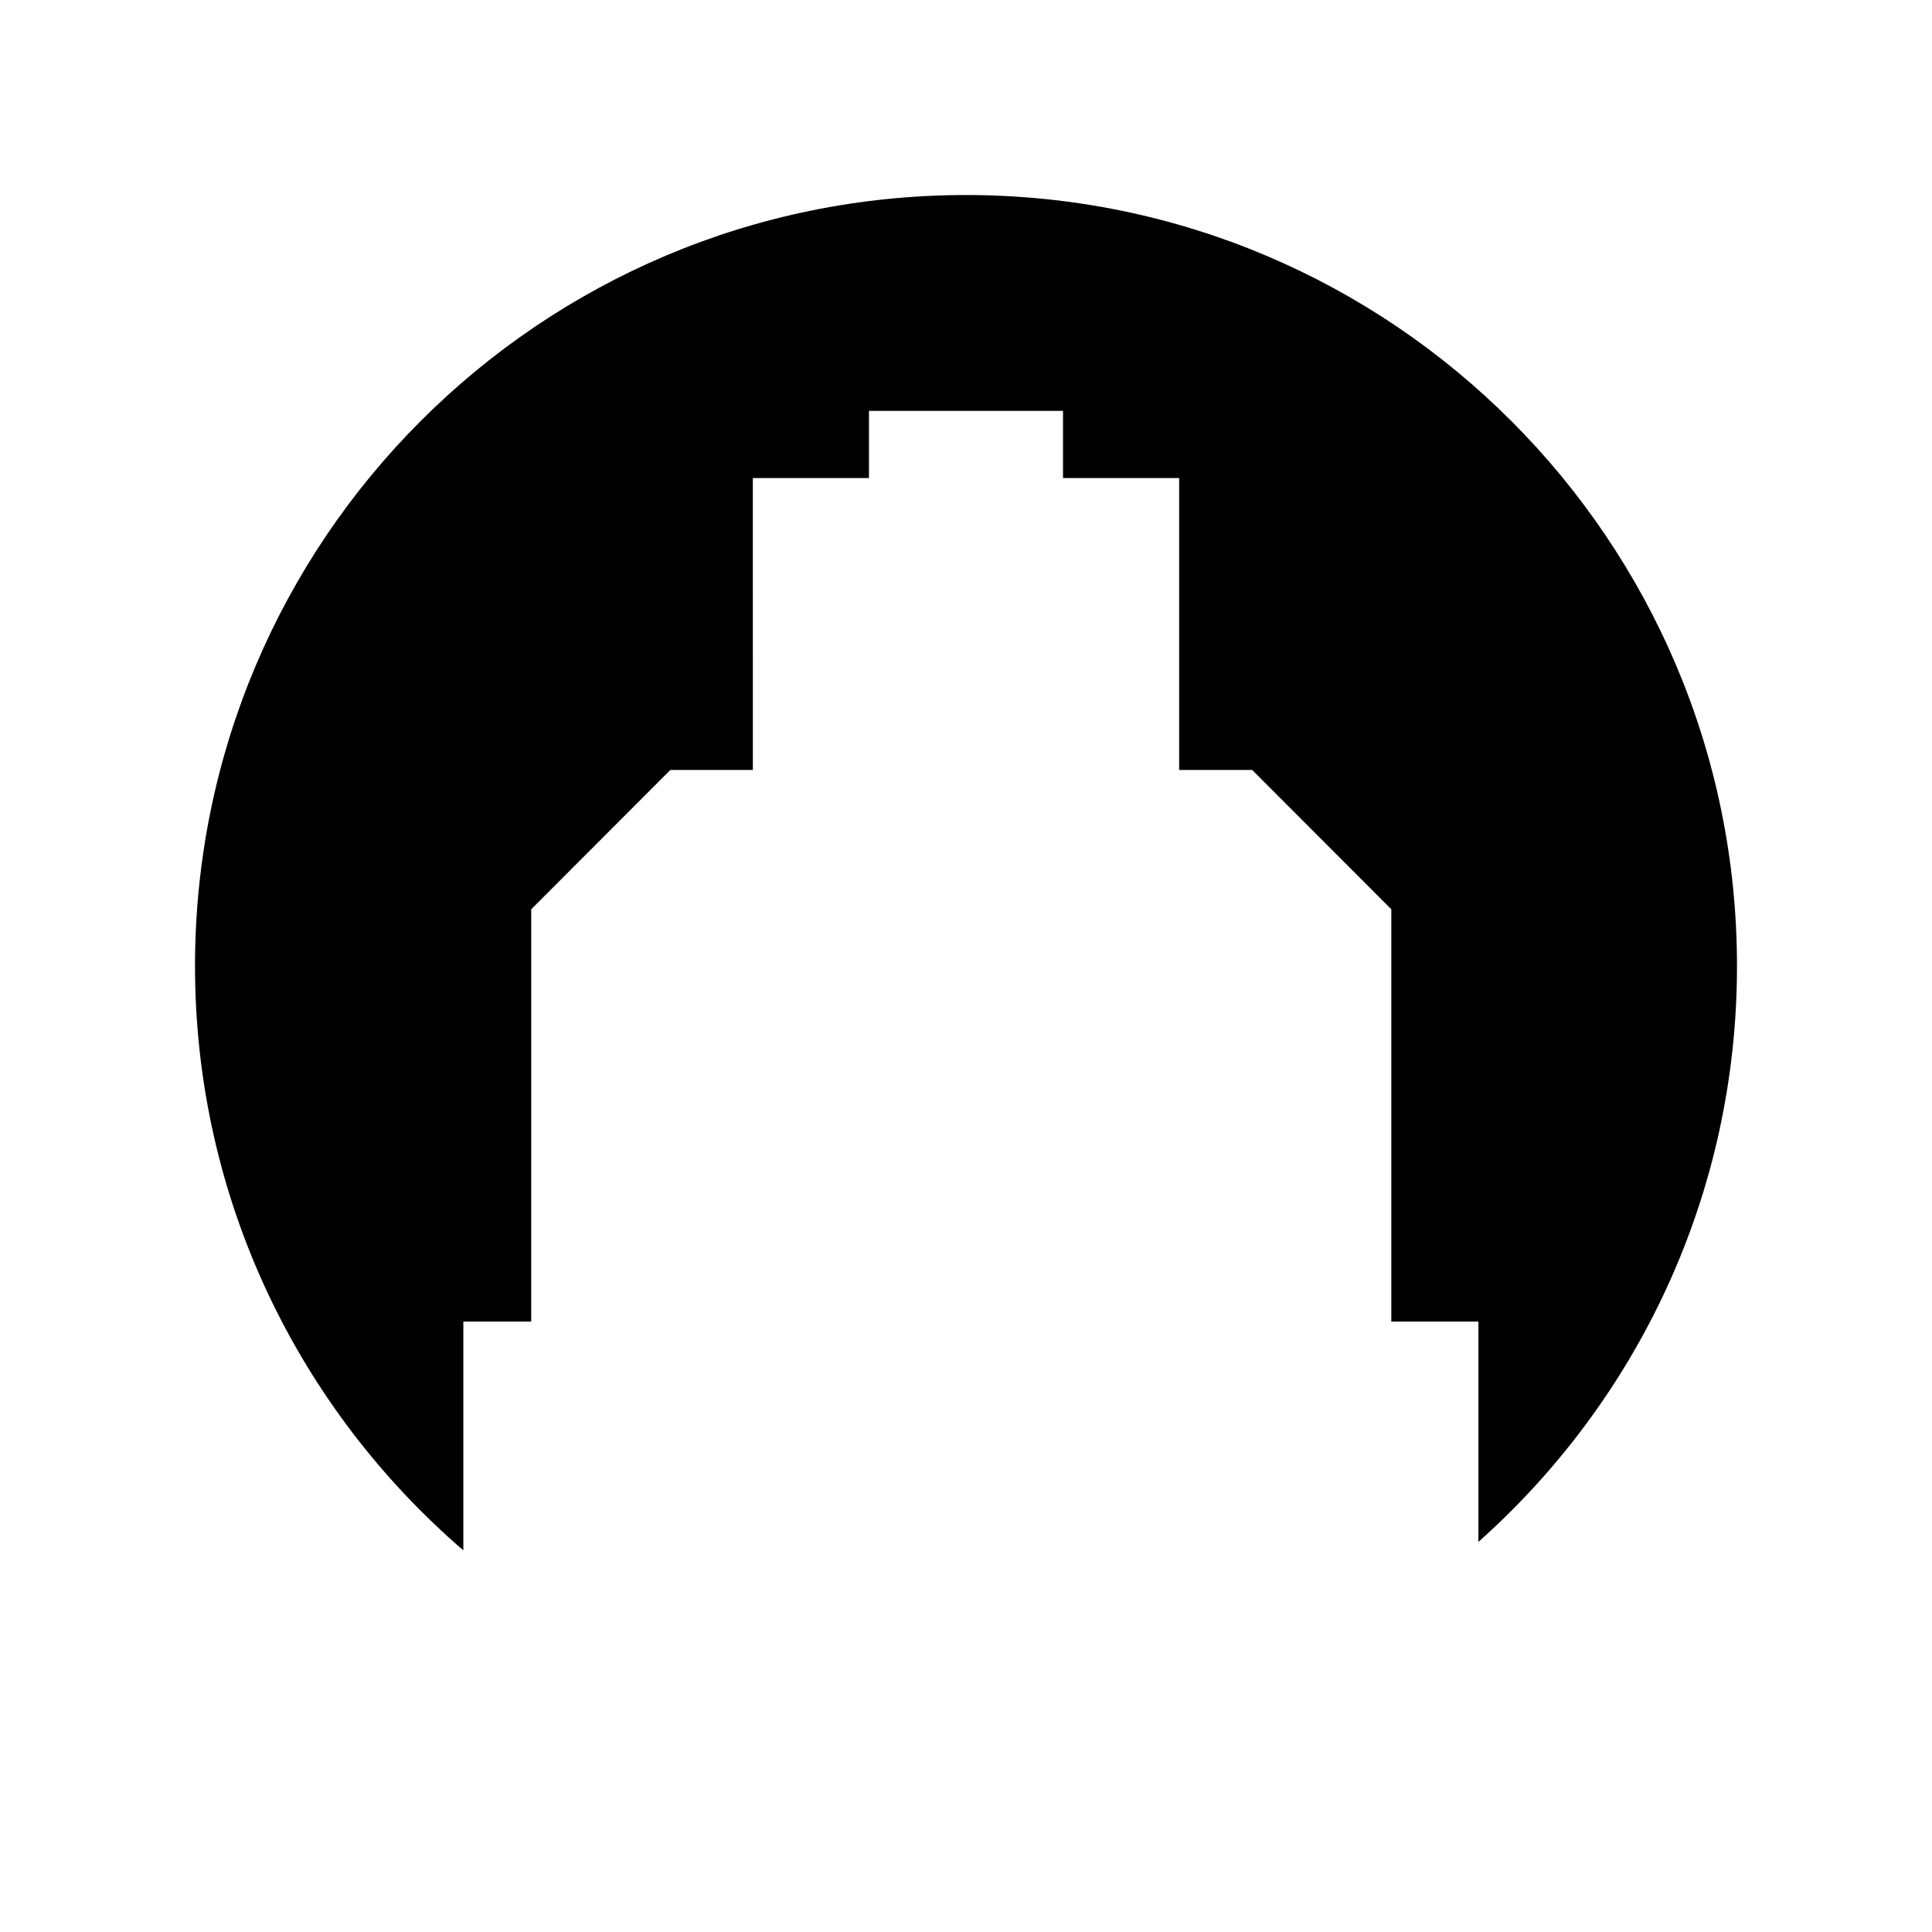
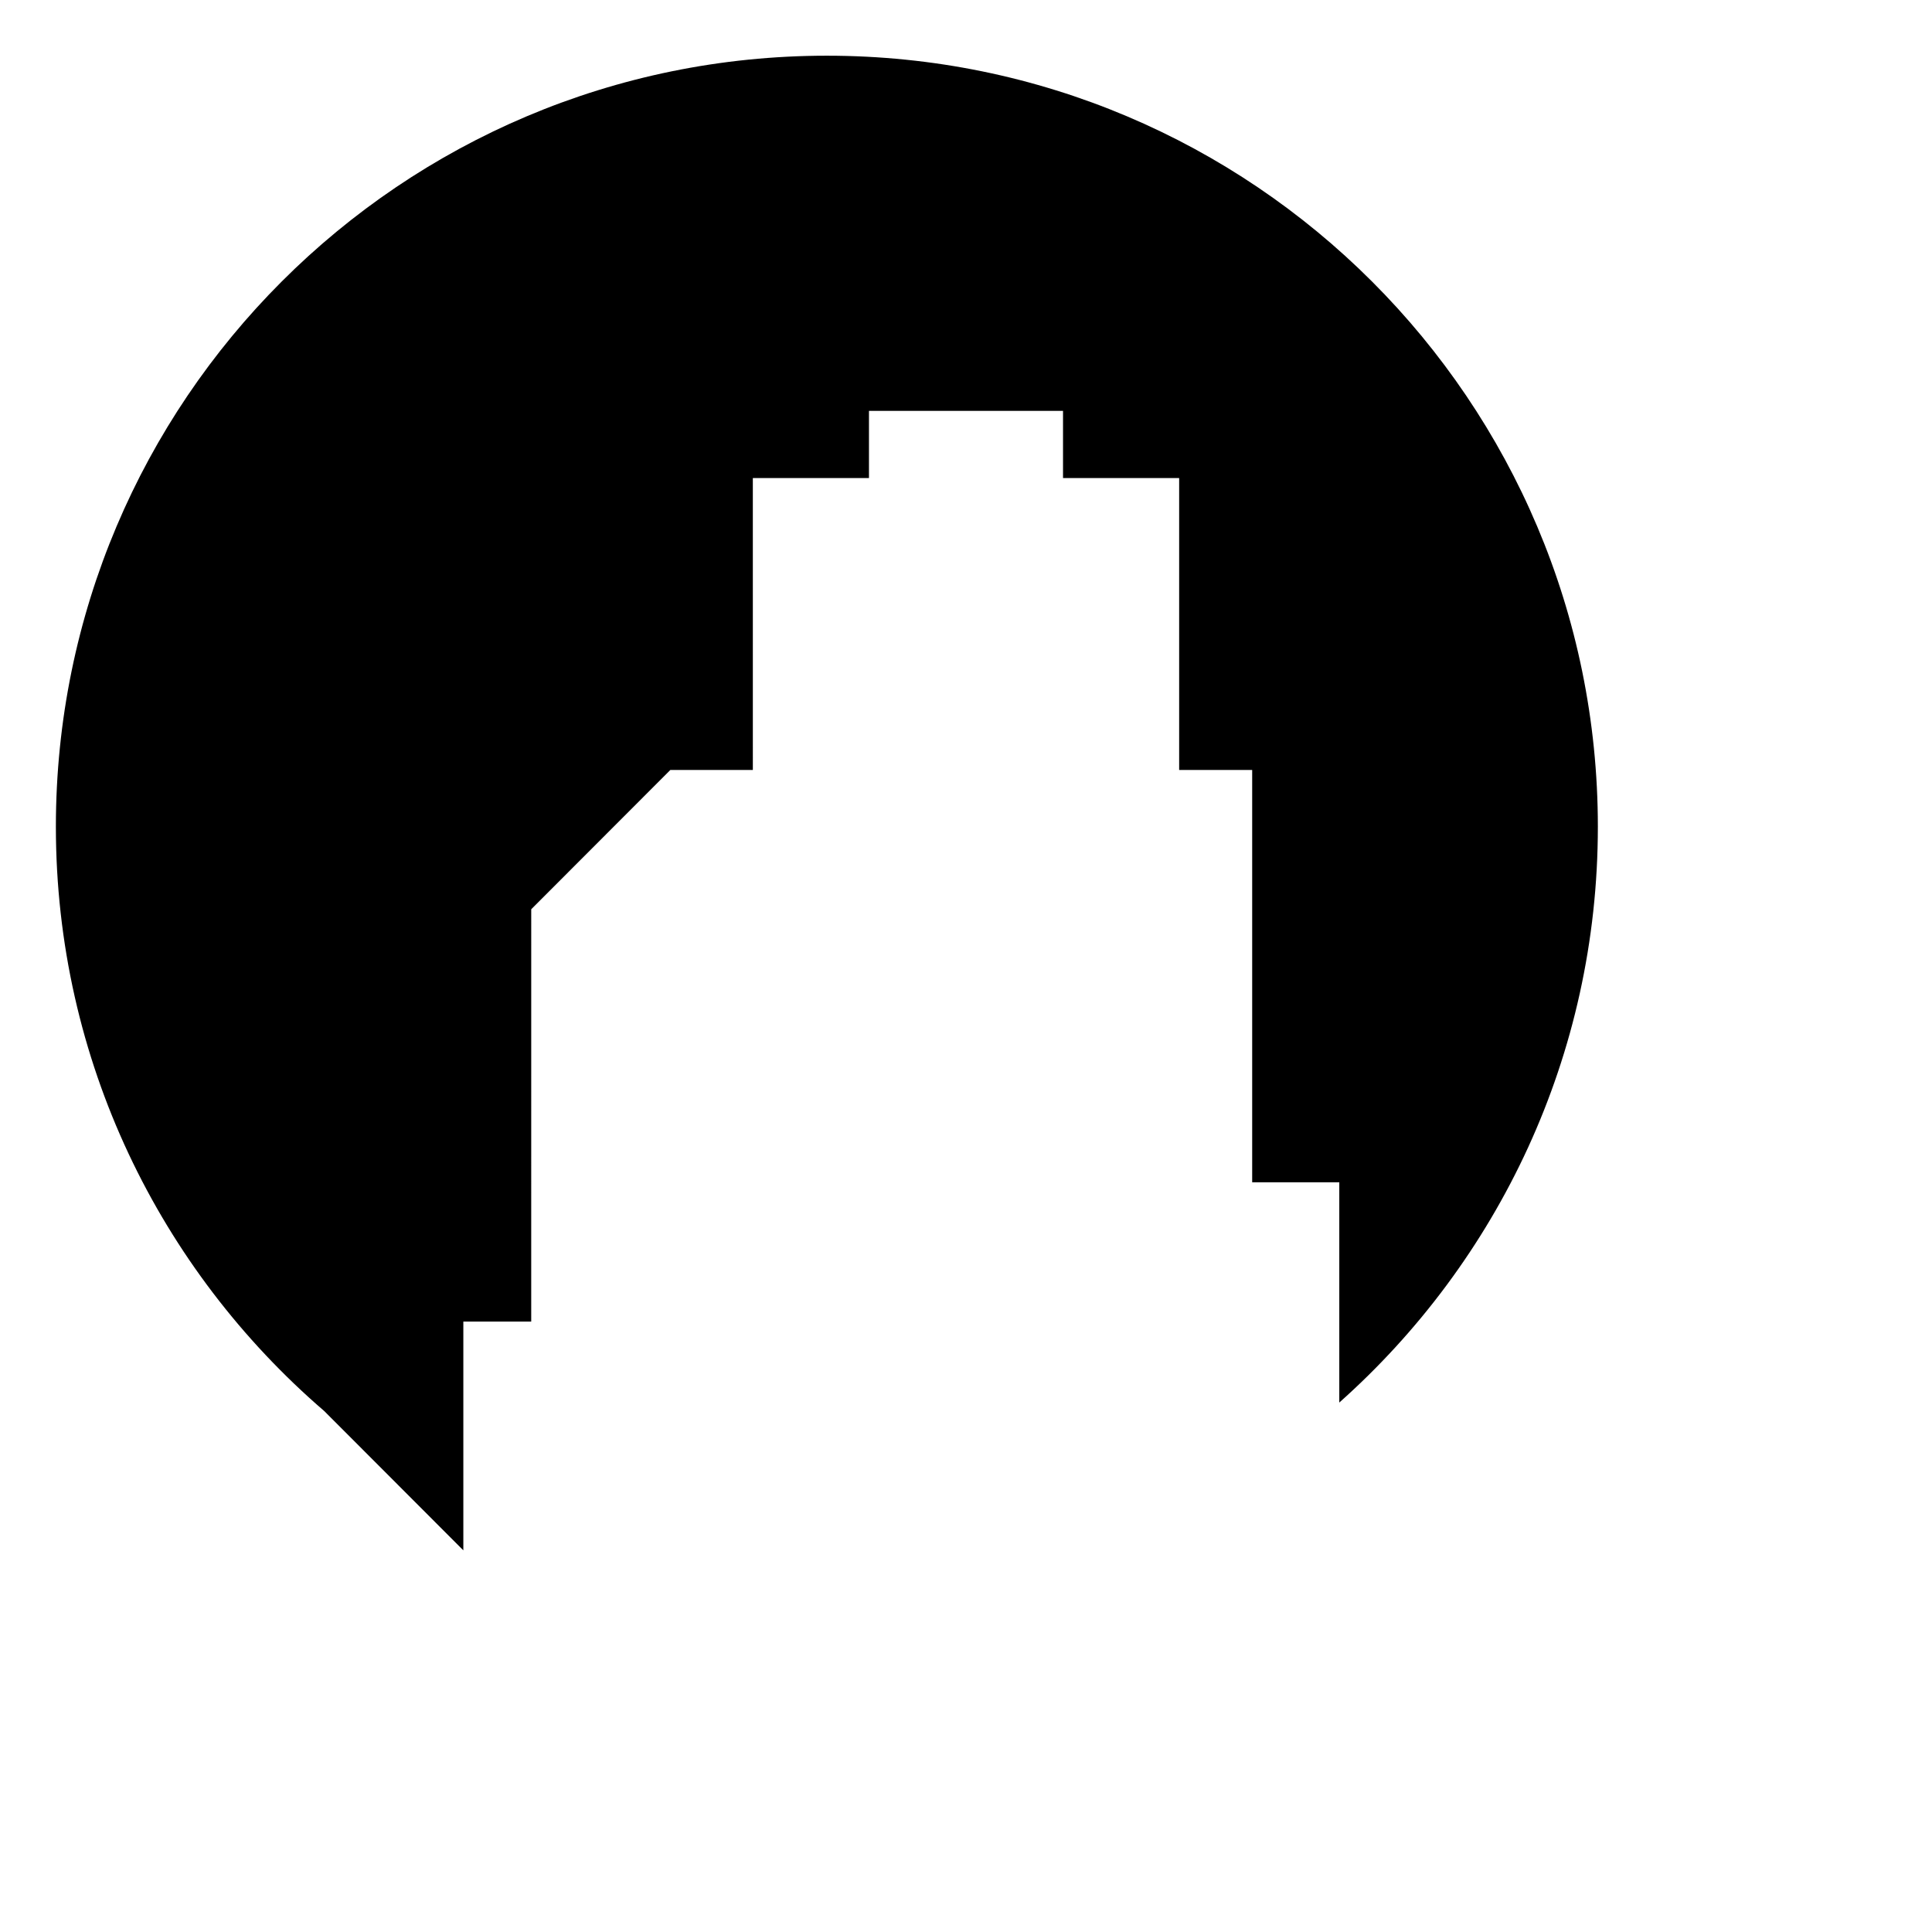
<svg xmlns="http://www.w3.org/2000/svg" fill="#000000" width="800px" height="800px" version="1.1" viewBox="144 144 512 512">
-   <path d="m266.79 554.86v-60.625h17.988l0.004-109.27 36.871-36.922h21.859l-0.004-77.359h30.777v-17.805h51.426v17.805h30.777v77.359h19.352l36.871 36.922v109.27h23.086v58.379c42.027-37.418 68.523-91.91 68.523-152.61 0-112.84-91.477-204.32-204.32-204.32-112.84 0-204.32 91.48-204.32 204.32 0.004 61.934 27.598 117.39 71.117 154.86z" />
+   <path d="m266.79 554.86v-60.625h17.988l0.004-109.27 36.871-36.922h21.859l-0.004-77.359h30.777v-17.805h51.426v17.805h30.777v77.359h19.352v109.27h23.086v58.379c42.027-37.418 68.523-91.91 68.523-152.61 0-112.84-91.477-204.32-204.32-204.32-112.84 0-204.32 91.48-204.32 204.32 0.004 61.934 27.598 117.39 71.117 154.86z" />
</svg>